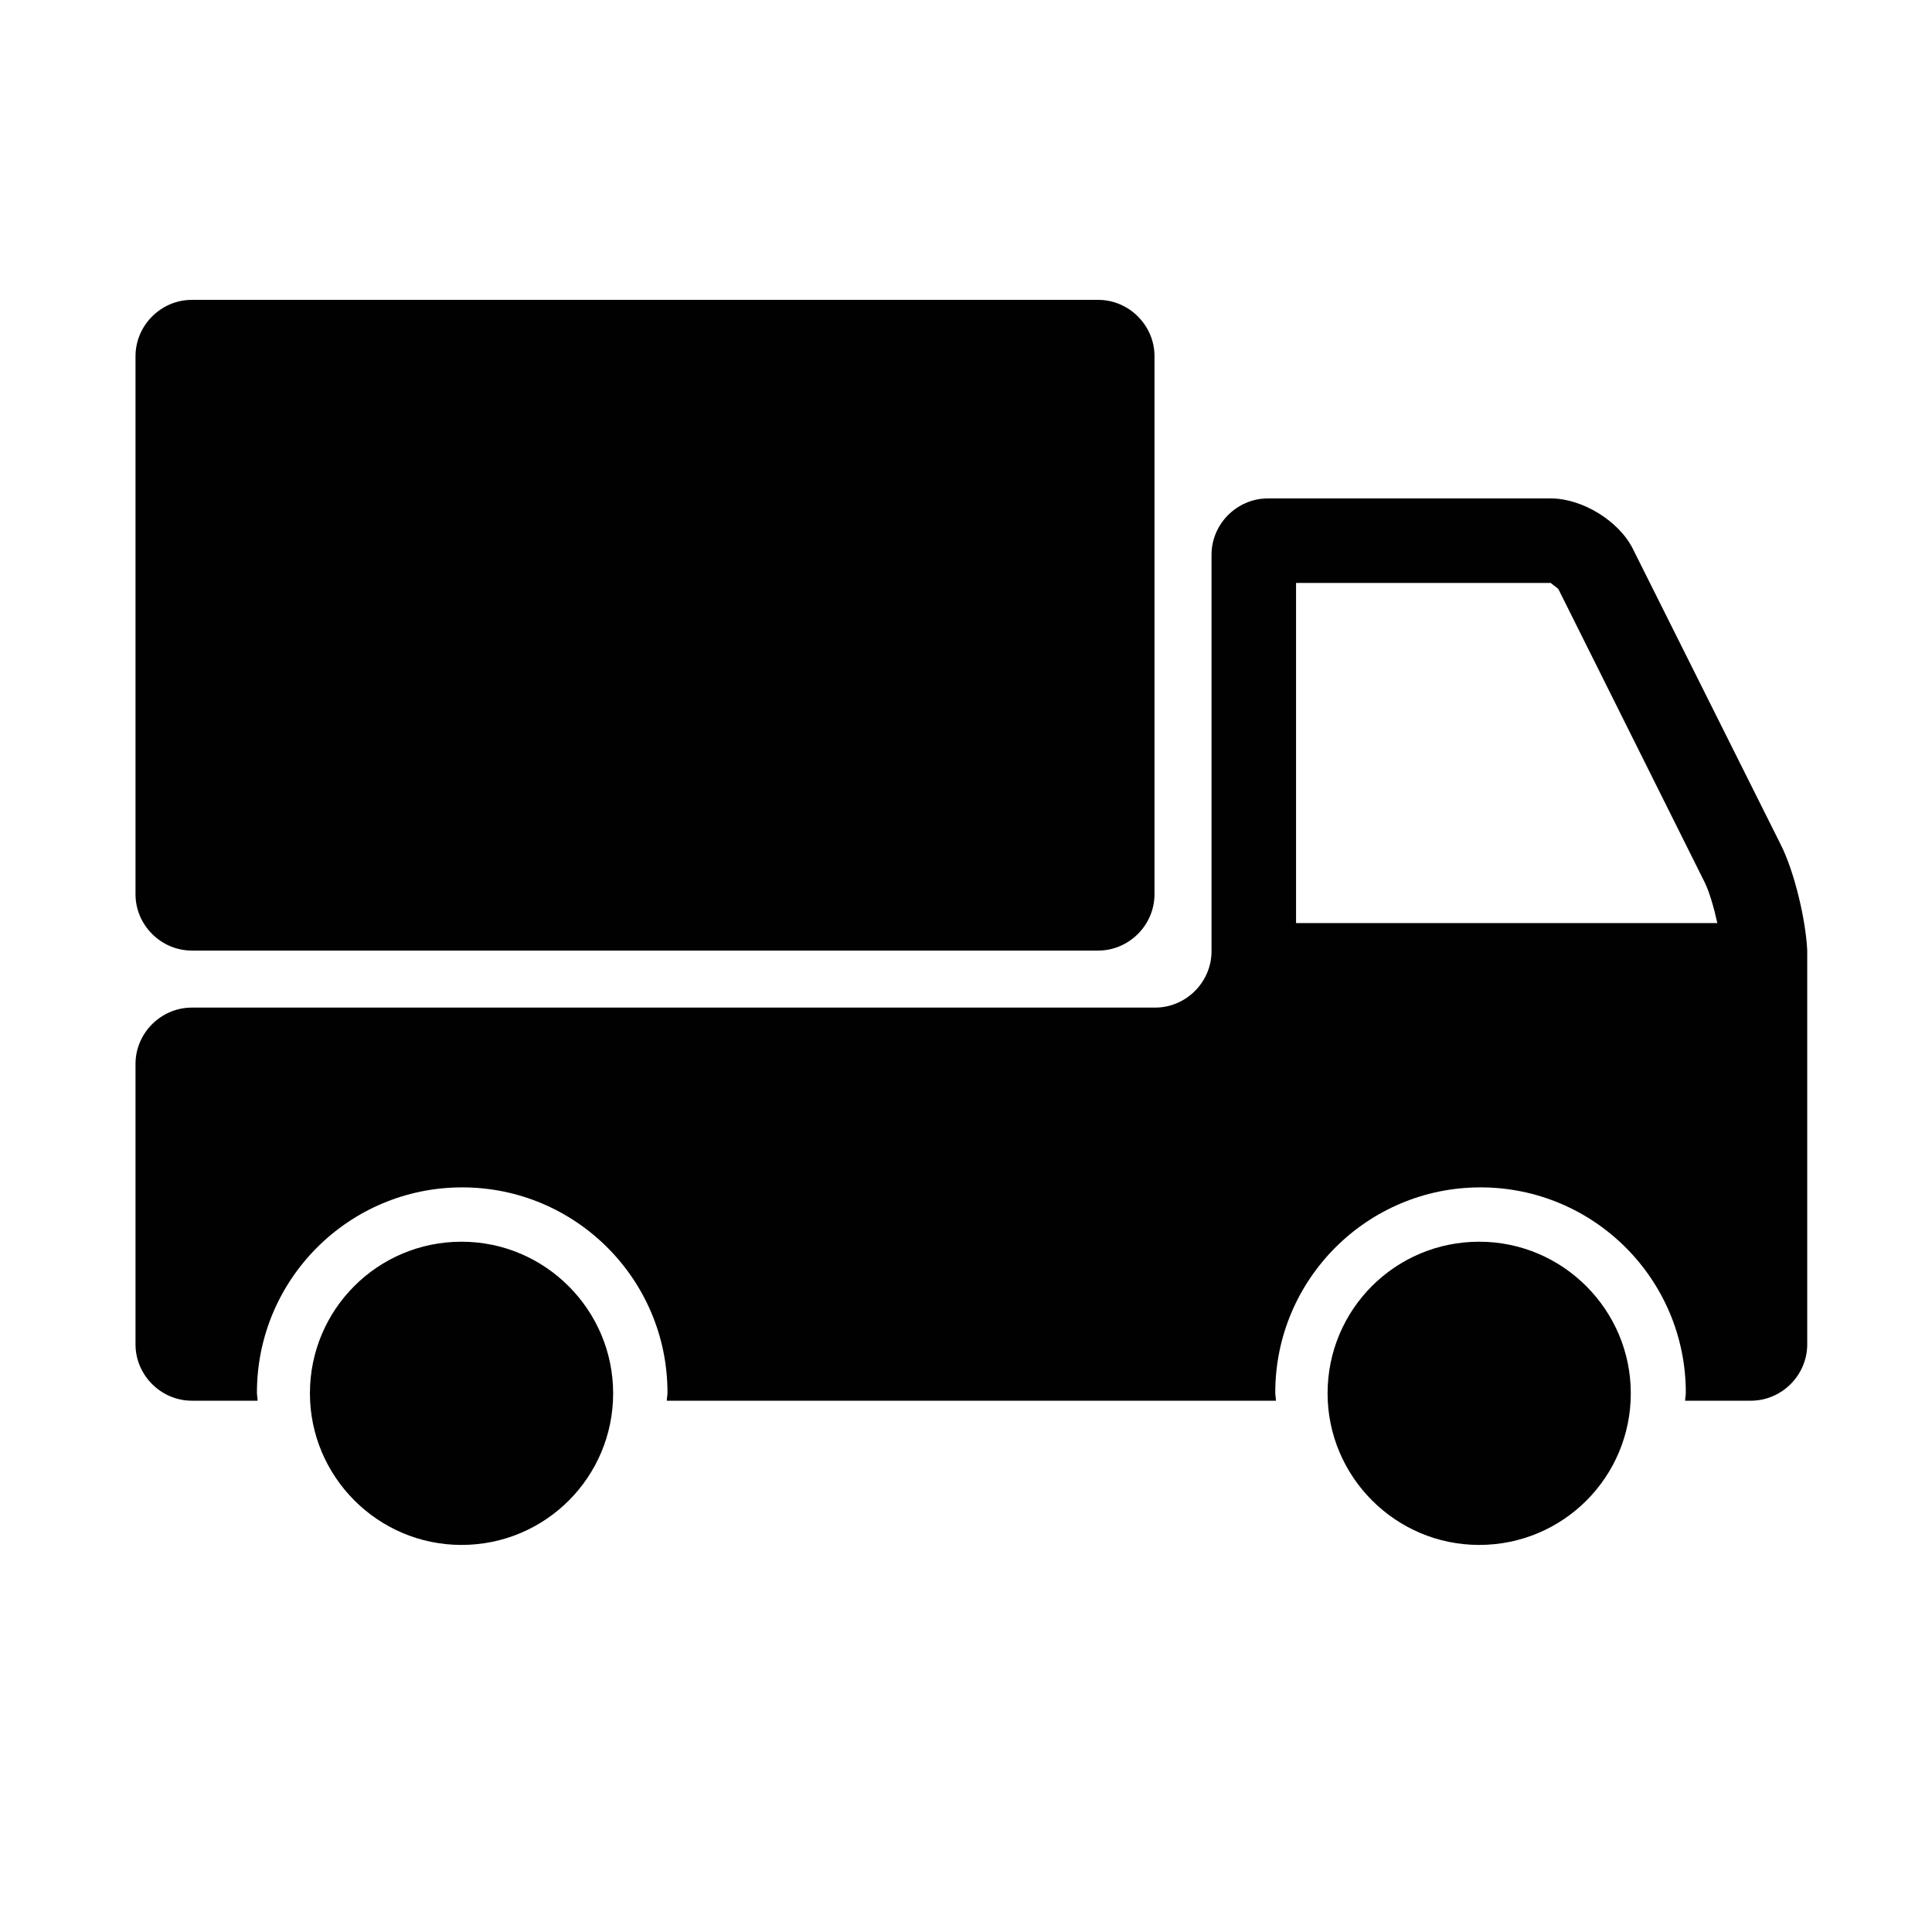
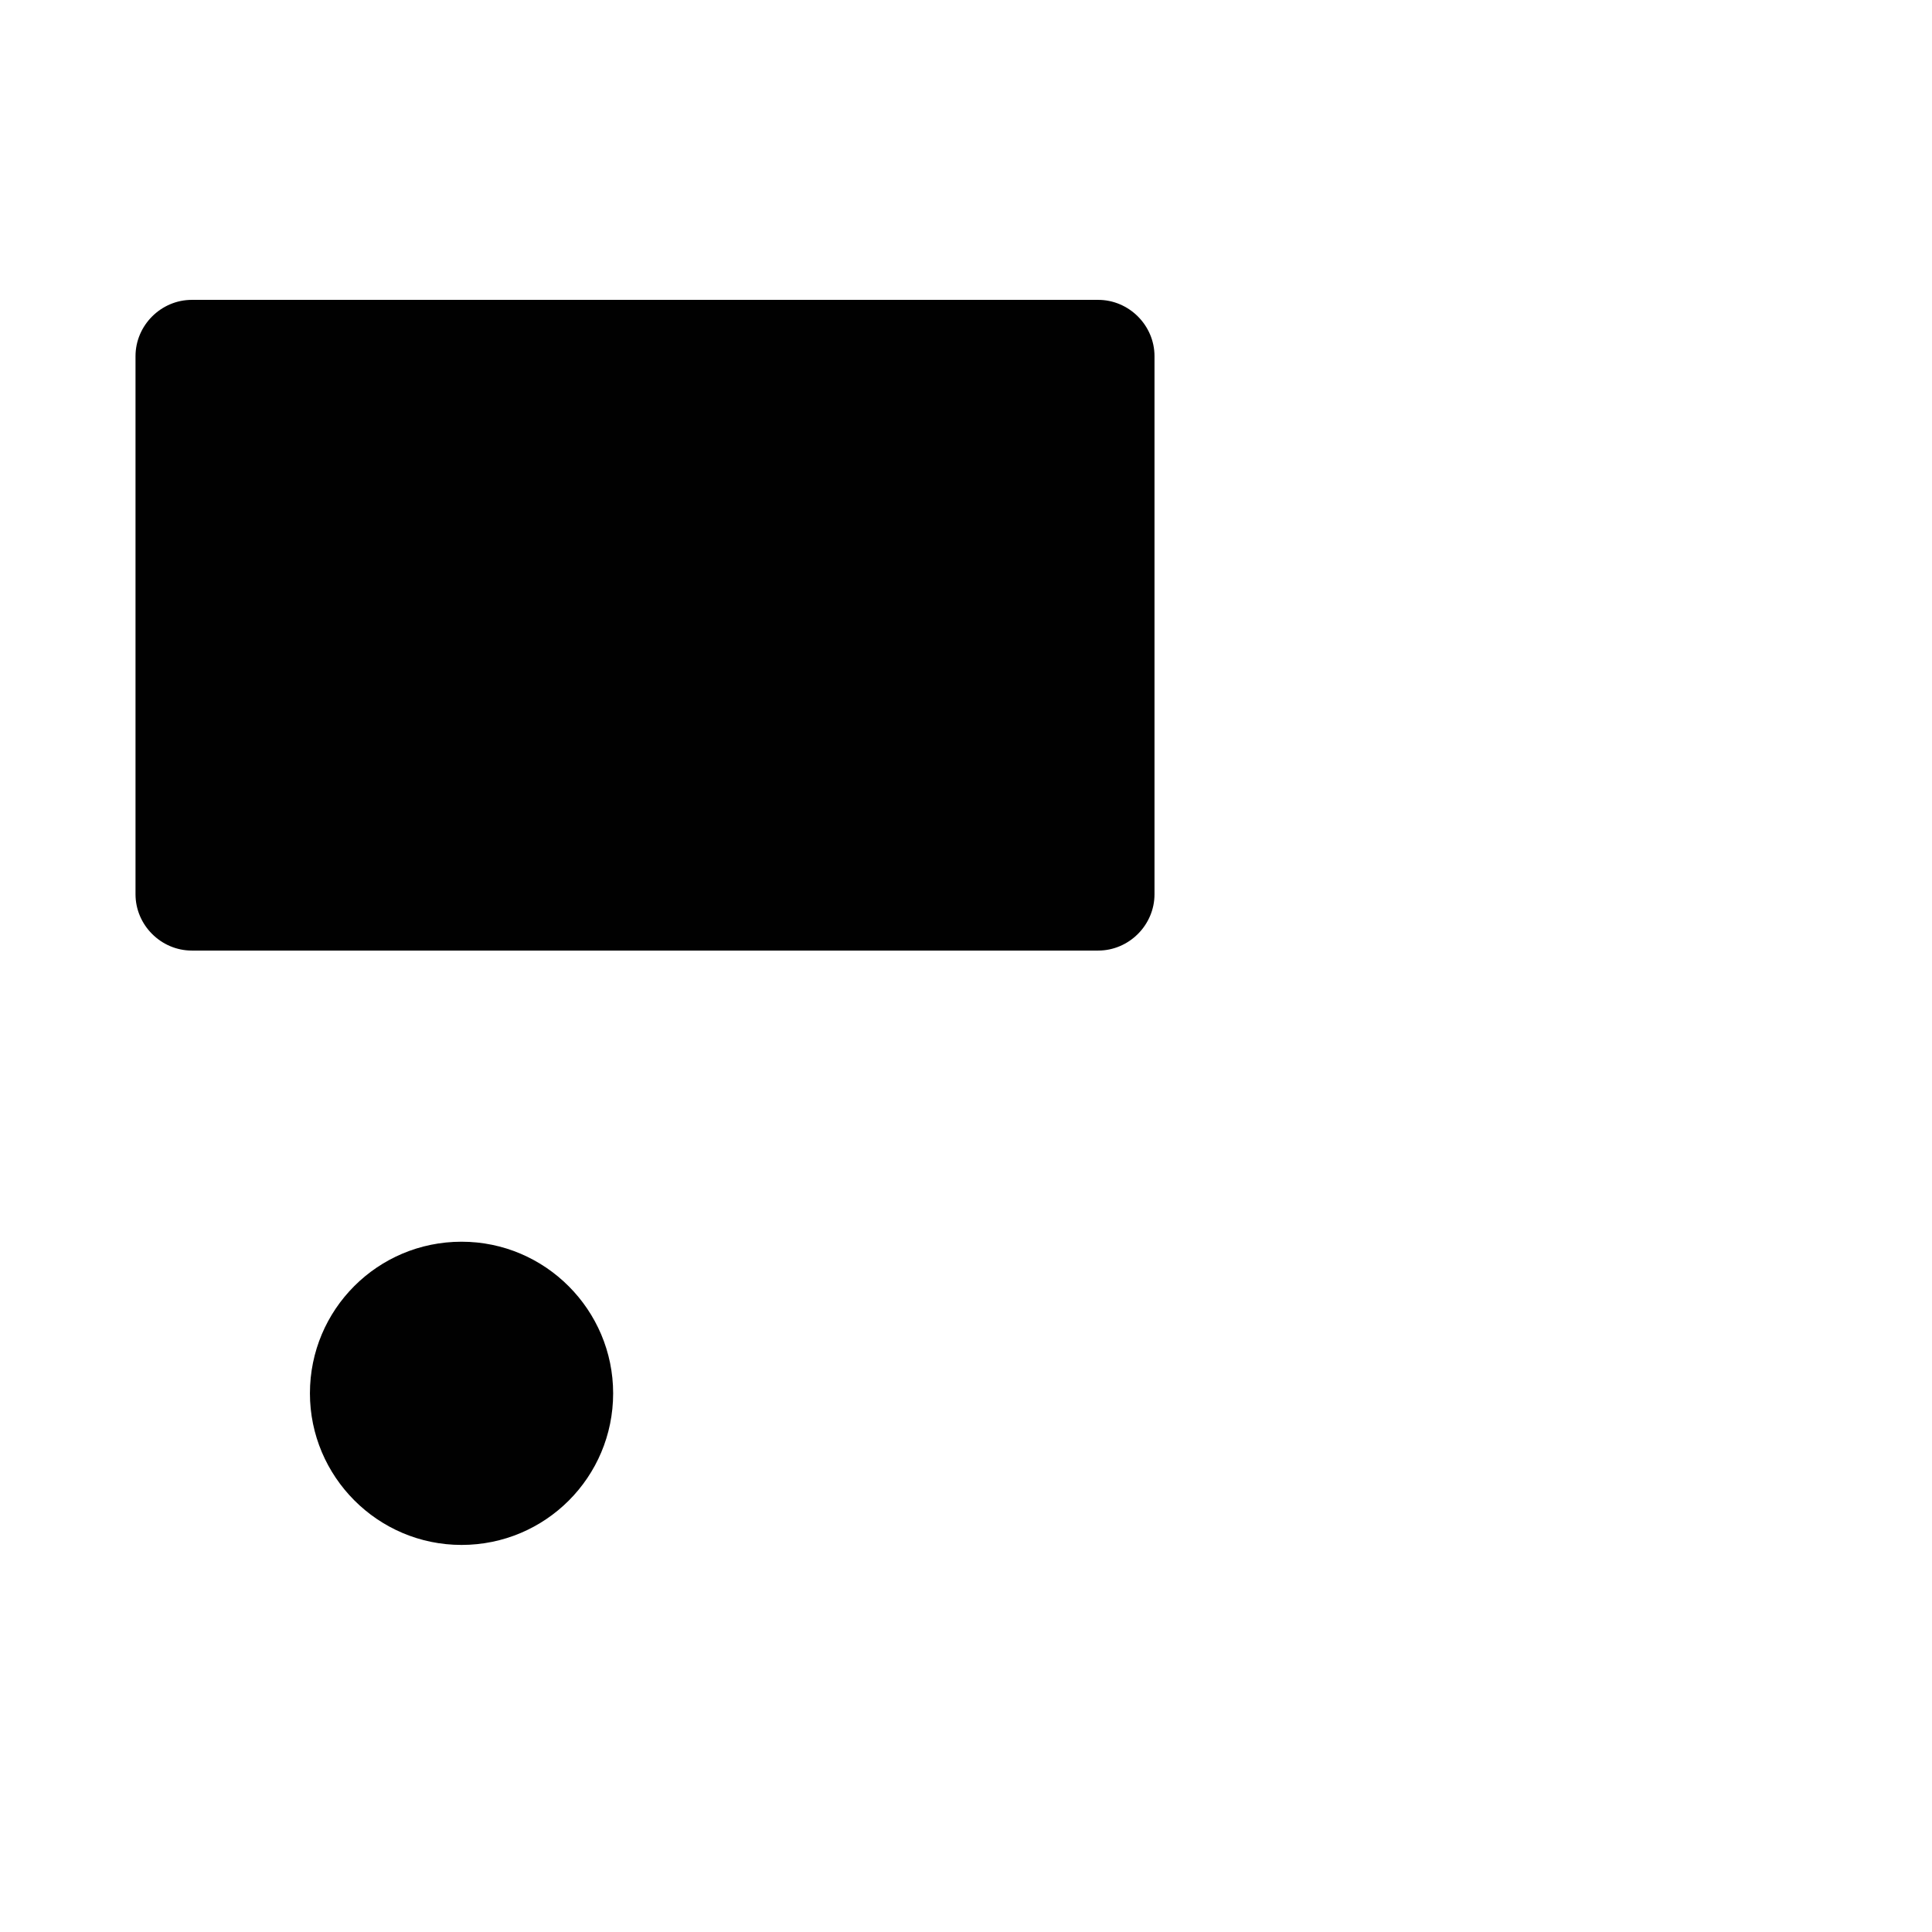
<svg xmlns="http://www.w3.org/2000/svg" version="1.1" id="Layer_1" x="0px" y="0px" width="288px" height="288px" viewBox="0 0 288 288" style="enable-background:new 0 0 288 288;" xml:space="preserve">
  <style type="text/css">

	.st0{fill:#010101;}

</style>
  <g>
    <g>
      <path class="st0" d="M172.1,133.3c0,4.6-3.8,8.4-8.4,8.4H28.6c-4.6,0-8.4-3.8-8.4-8.4V53.1c0-4.6,3.8-8.4,8.4-8.4h135.1    c4.6,0,8.4,3.8,8.4,8.4V133.3z" />
    </g>
    <path class="st0" d="M68.8,230.3c-12.5,0-22.6-10.2-22.6-22.6c0-12.5,10.1-22.6,22.6-22.6c12.5,0,22.6,10.2,22.6,22.6   C91.4,220.2,81.3,230.3,68.8,230.3L68.8,230.3z" />
    <g>
-       <path class="st0" d="M265.4,125.8l-22-44c-2.1-4.2-7.6-7.5-12.2-7.5H189c-4.6,0-8.4,3.8-8.4,8.4v59.1c0,4.6-3.8,8.4-8.4,8.4H28.6    c-4.6,0-8.4,3.8-8.4,8.4v41.8c0,4.6,3.8,8.4,8.4,8.4h9.8c0-0.4-0.1-0.8-0.1-1.2c0-16.9,13.7-30.6,30.6-30.6    c16.9,0,30.6,13.7,30.6,30.6c0,0.4-0.1,0.8-0.1,1.2h90.8c0-0.4-0.1-0.8-0.1-1.2c0-16.9,13.7-30.6,30.6-30.6    c16.9,0,30.6,13.7,30.6,30.6c0,0.4-0.1,0.8-0.1,1.2h9.8c4.6,0,8.4-3.8,8.4-8.4v-58.7C269.2,137.2,267.5,129.9,265.4,125.8z     M193.2,137.6V86.9h38c0,0.1,0.8,0.6,1.1,0.9l21.8,43.7c0.7,1.4,1.4,3.8,1.9,6.1H193.2z" />
-     </g>
-     <path class="st0" d="M220.5,230.3c-12.5,0-22.6-10.2-22.6-22.6c0-12.5,10.1-22.6,22.6-22.6c12.5,0,22.6,10.2,22.6,22.6   C243.1,220.2,233,230.3,220.5,230.3L220.5,230.3z" />
+       </g>
  </g>
</svg>